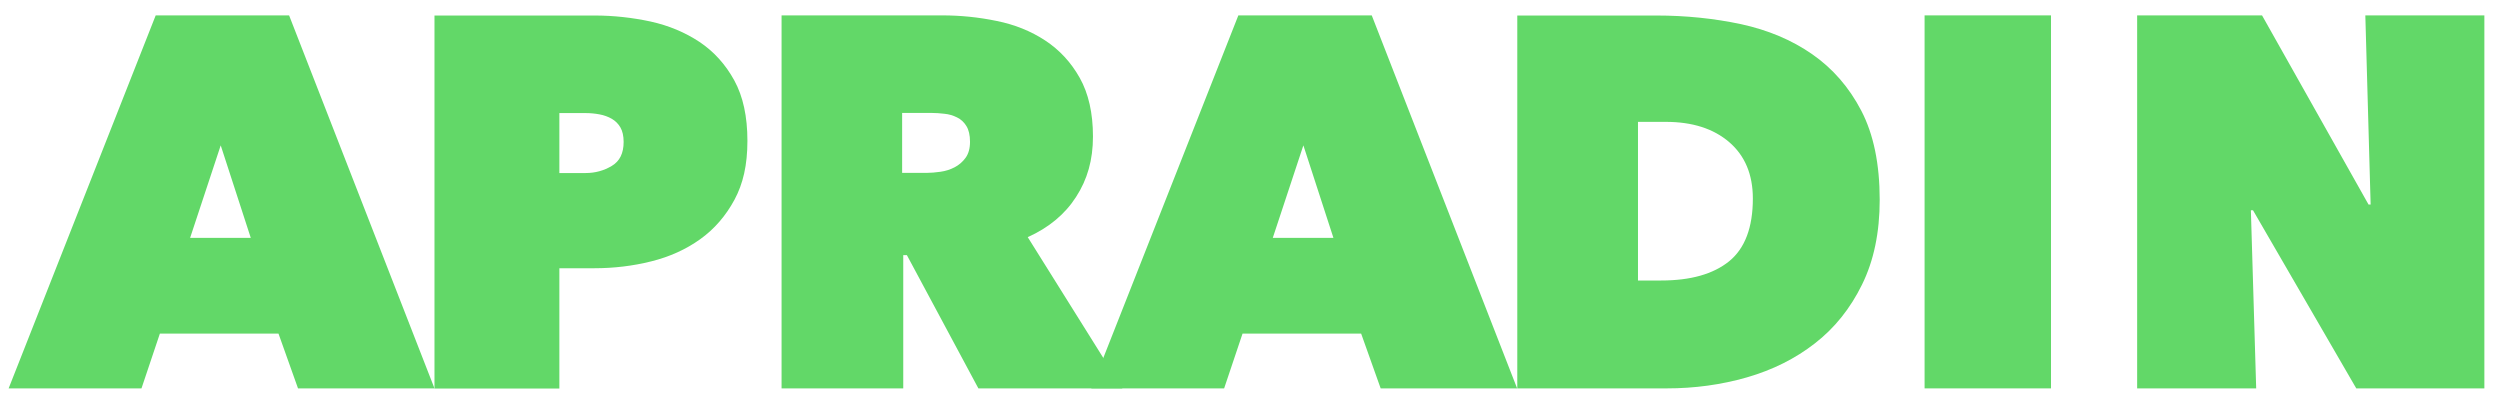
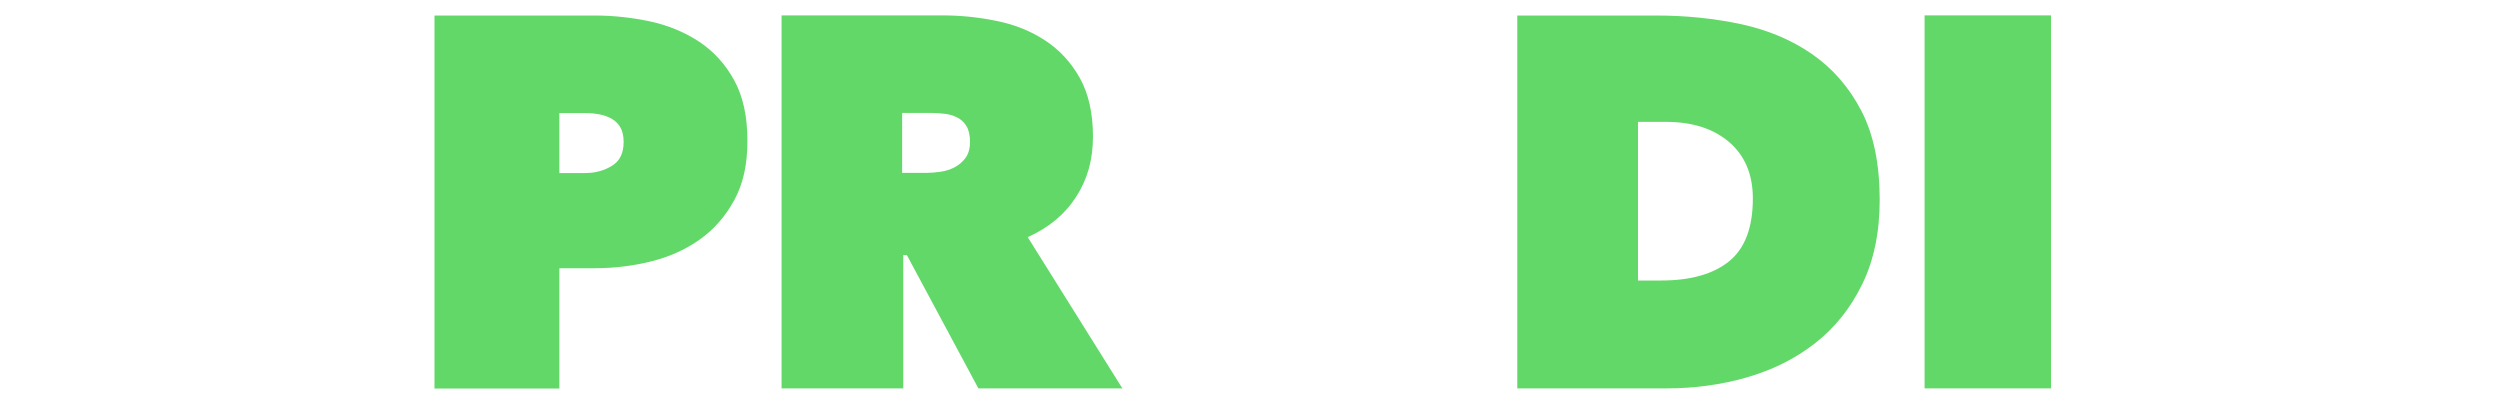
<svg xmlns="http://www.w3.org/2000/svg" width="150" height="24" viewBox="0 0 150 24" fill="none">
-   <path d="M9.35 0.923H17.346L26.069 23.303H17.881L16.71 20.017H9.592L8.489 23.303H0.518L9.342 0.923H9.35ZM13.239 8.734L11.407 14.271H15.046L13.247 8.734H13.239Z" fill="#62D868" />
  <path d="M33.562 16.102V23.312H26.069V0.931H35.678C36.816 0.931 37.936 1.056 39.032 1.291C40.128 1.533 41.106 1.943 41.976 2.52C42.837 3.097 43.532 3.866 44.059 4.828C44.585 5.79 44.845 6.994 44.845 8.45C44.845 9.905 44.585 11.026 44.067 11.988C43.548 12.949 42.862 13.744 42.01 14.354C41.156 14.965 40.178 15.408 39.066 15.684C37.962 15.96 36.824 16.094 35.67 16.094H33.554L33.562 16.102ZM33.562 6.777V10.382H35.143C35.712 10.382 36.23 10.239 36.707 9.955C37.184 9.671 37.418 9.194 37.418 8.517C37.418 8.157 37.351 7.864 37.225 7.647C37.1 7.429 36.924 7.254 36.707 7.128C36.489 7.003 36.239 6.911 35.963 6.861C35.687 6.81 35.411 6.785 35.143 6.785H33.562V6.777Z" fill="#62D868" />
  <path d="M46.886 0.923H56.529C57.624 0.923 58.712 1.031 59.799 1.257C60.886 1.475 61.856 1.868 62.709 2.428C63.562 2.988 64.257 3.733 64.783 4.669C65.31 5.606 65.578 6.785 65.578 8.191C65.578 9.596 65.243 10.767 64.566 11.812C63.897 12.857 62.927 13.66 61.664 14.229L67.343 23.303H58.703L54.413 15.308H54.195V23.303H46.894V0.923H46.886ZM54.128 10.373H55.6C55.851 10.373 56.127 10.348 56.428 10.306C56.729 10.265 57.014 10.173 57.273 10.039C57.532 9.905 57.758 9.713 57.934 9.47C58.109 9.228 58.201 8.91 58.201 8.508C58.201 8.107 58.126 7.789 57.984 7.563C57.842 7.329 57.649 7.153 57.423 7.045C57.189 6.928 56.938 6.852 56.671 6.827C56.395 6.794 56.144 6.777 55.918 6.777H54.128V10.382V10.373Z" fill="#62D868" />
-   <path d="M74.309 0.923H82.305L91.028 23.303H82.84L81.669 20.017H74.552L73.448 23.303H65.478L74.301 0.923H74.309ZM78.198 8.734L76.367 14.271H80.005L78.207 8.734H78.198Z" fill="#62D868" />
  <path d="M91.037 23.312V0.931H99.383C101.156 0.931 102.846 1.107 104.46 1.449C106.074 1.801 107.496 2.395 108.725 3.248C109.955 4.101 110.942 5.23 111.678 6.643C112.414 8.057 112.782 9.838 112.782 11.988C112.782 13.944 112.43 15.642 111.719 17.081C111.017 18.511 110.072 19.69 108.893 20.602C107.713 21.522 106.35 22.199 104.811 22.643C103.272 23.086 101.667 23.303 100.002 23.303H91.02L91.037 23.312ZM98.279 7.312V16.83H99.668C101.441 16.83 102.796 16.445 103.749 15.676C104.694 14.906 105.171 13.652 105.171 11.912C105.171 10.465 104.694 9.336 103.749 8.525C102.804 7.714 101.533 7.312 99.952 7.312H98.279Z" fill="#62D868" />
  <path d="M115.475 0.923H123.06V23.303H115.475V0.923Z" fill="#62D868" />
-   <path d="M128.229 0.923H135.722L142.112 12.272H142.238L141.92 0.923H149.062V23.303H141.376L135.179 12.615H135.053L135.371 23.303H128.229V0.923Z" fill="#62D868" />
</svg>